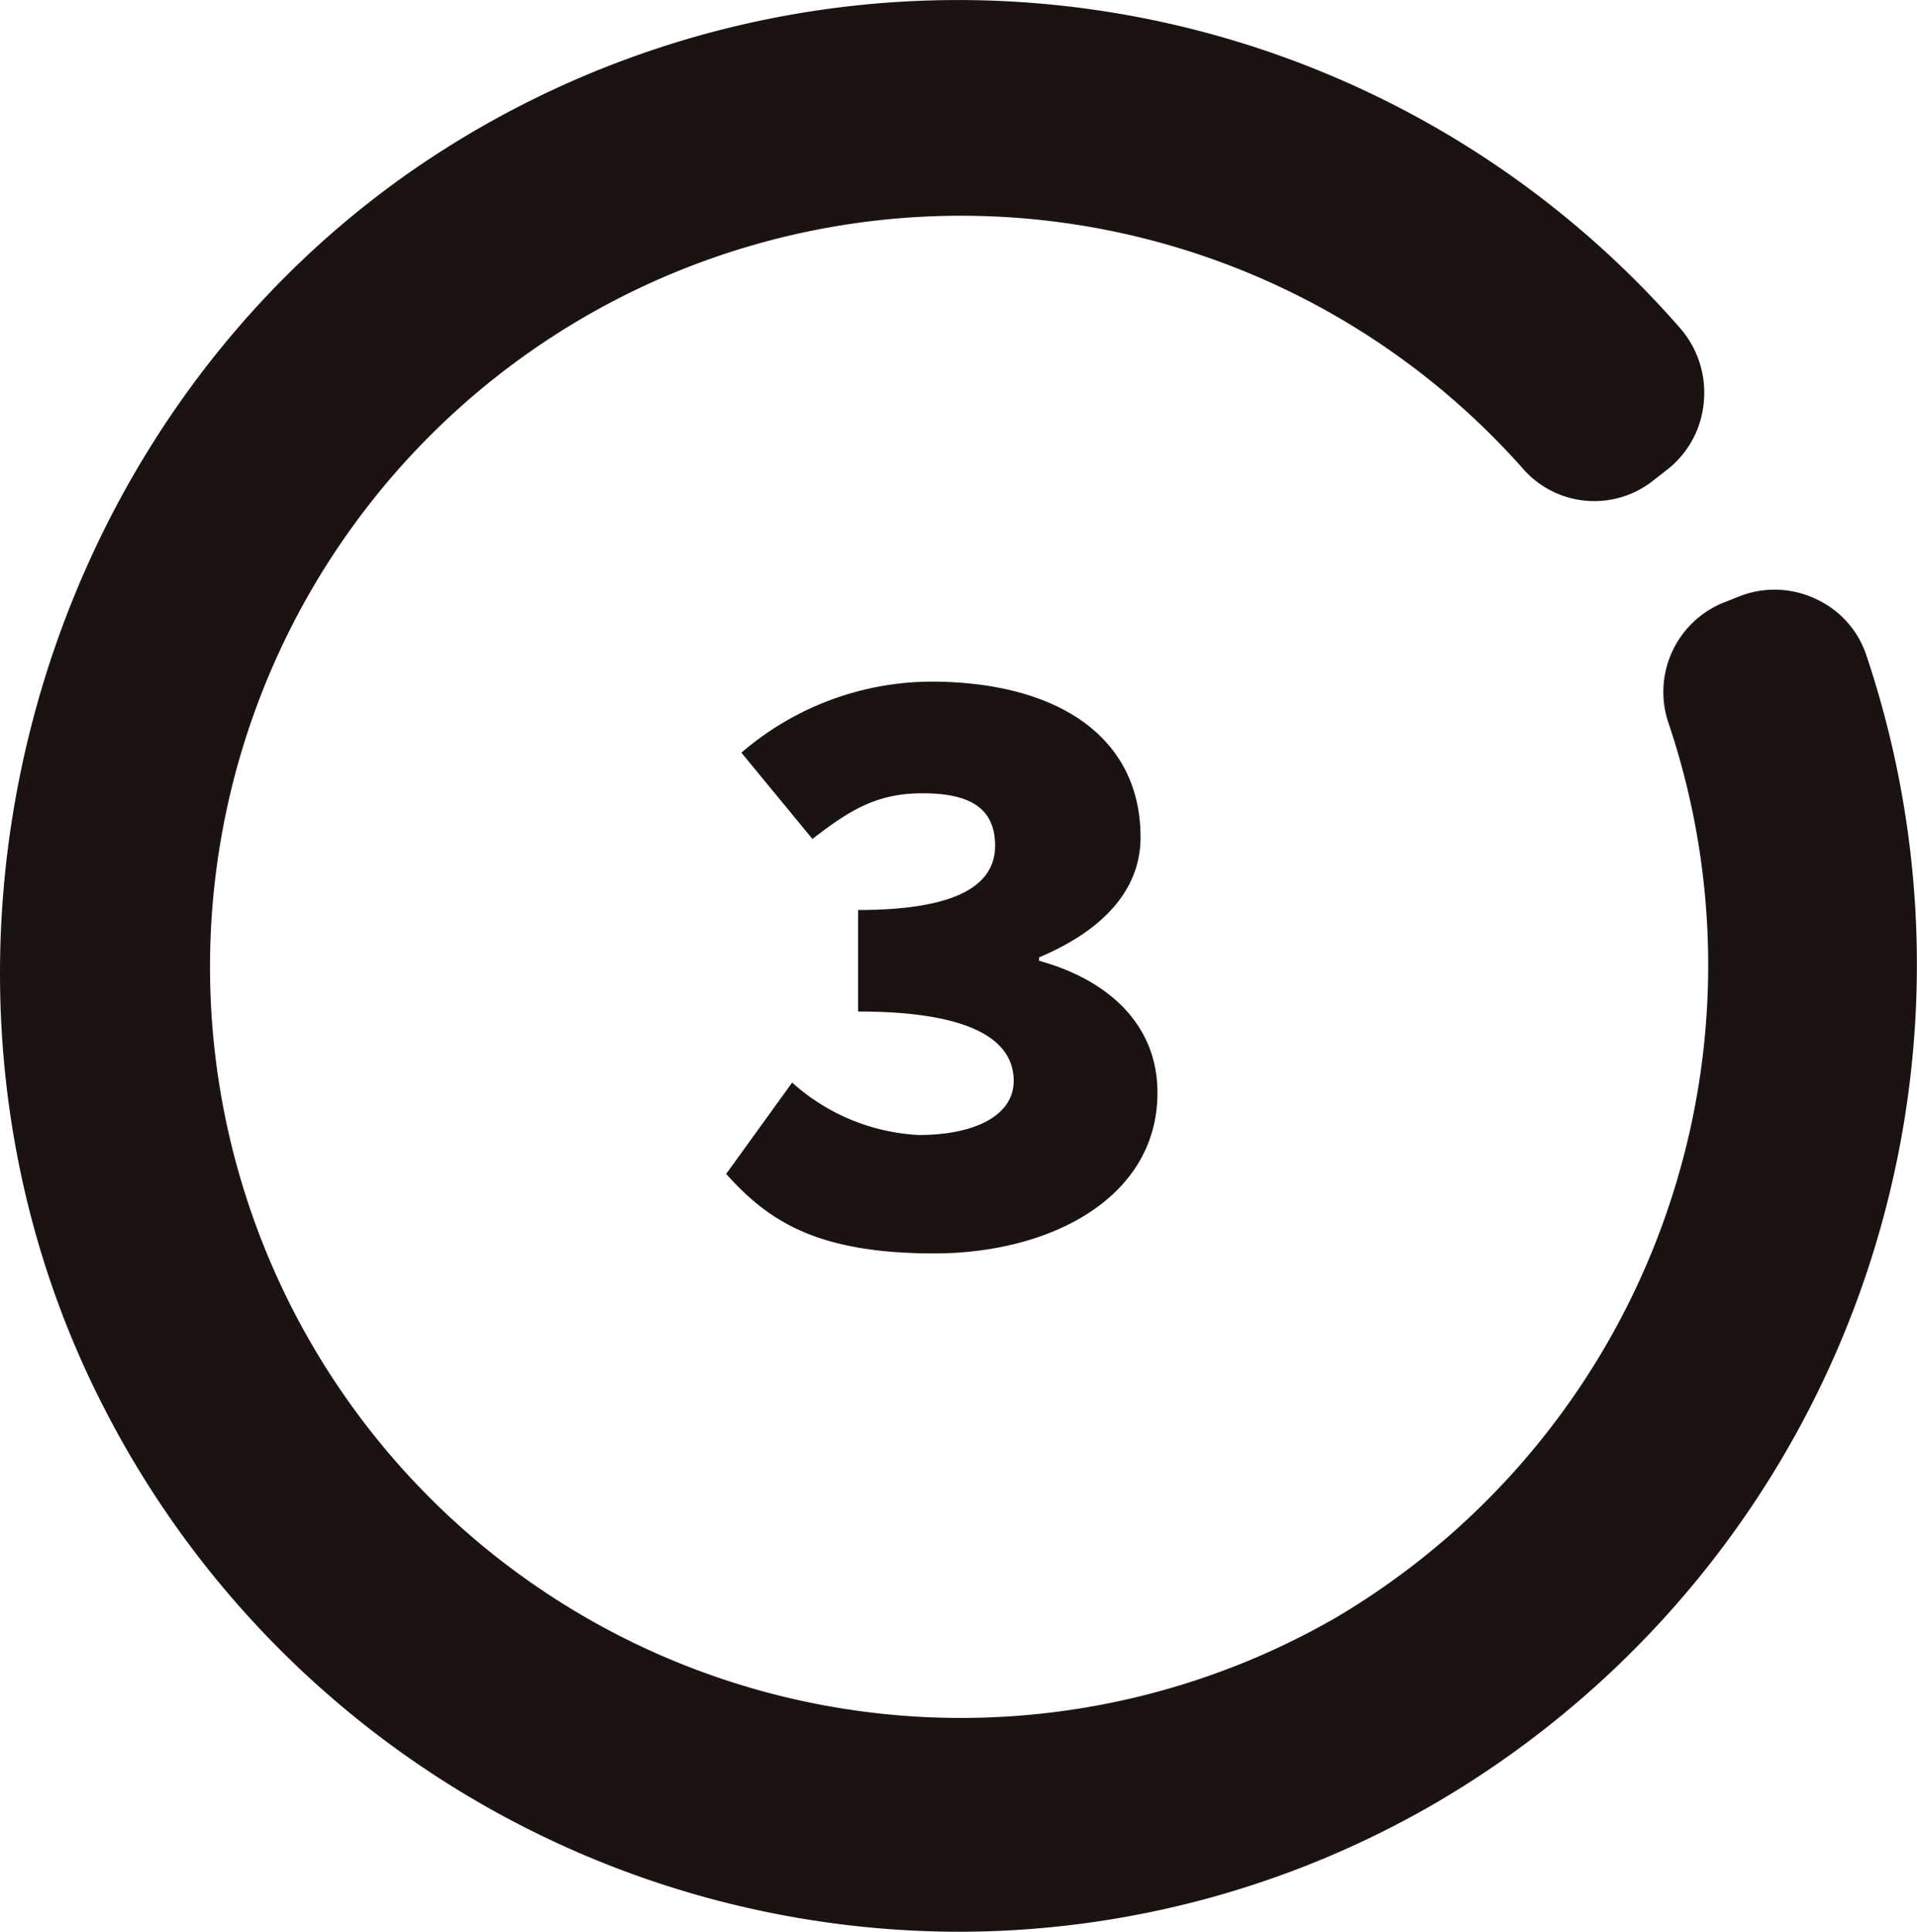
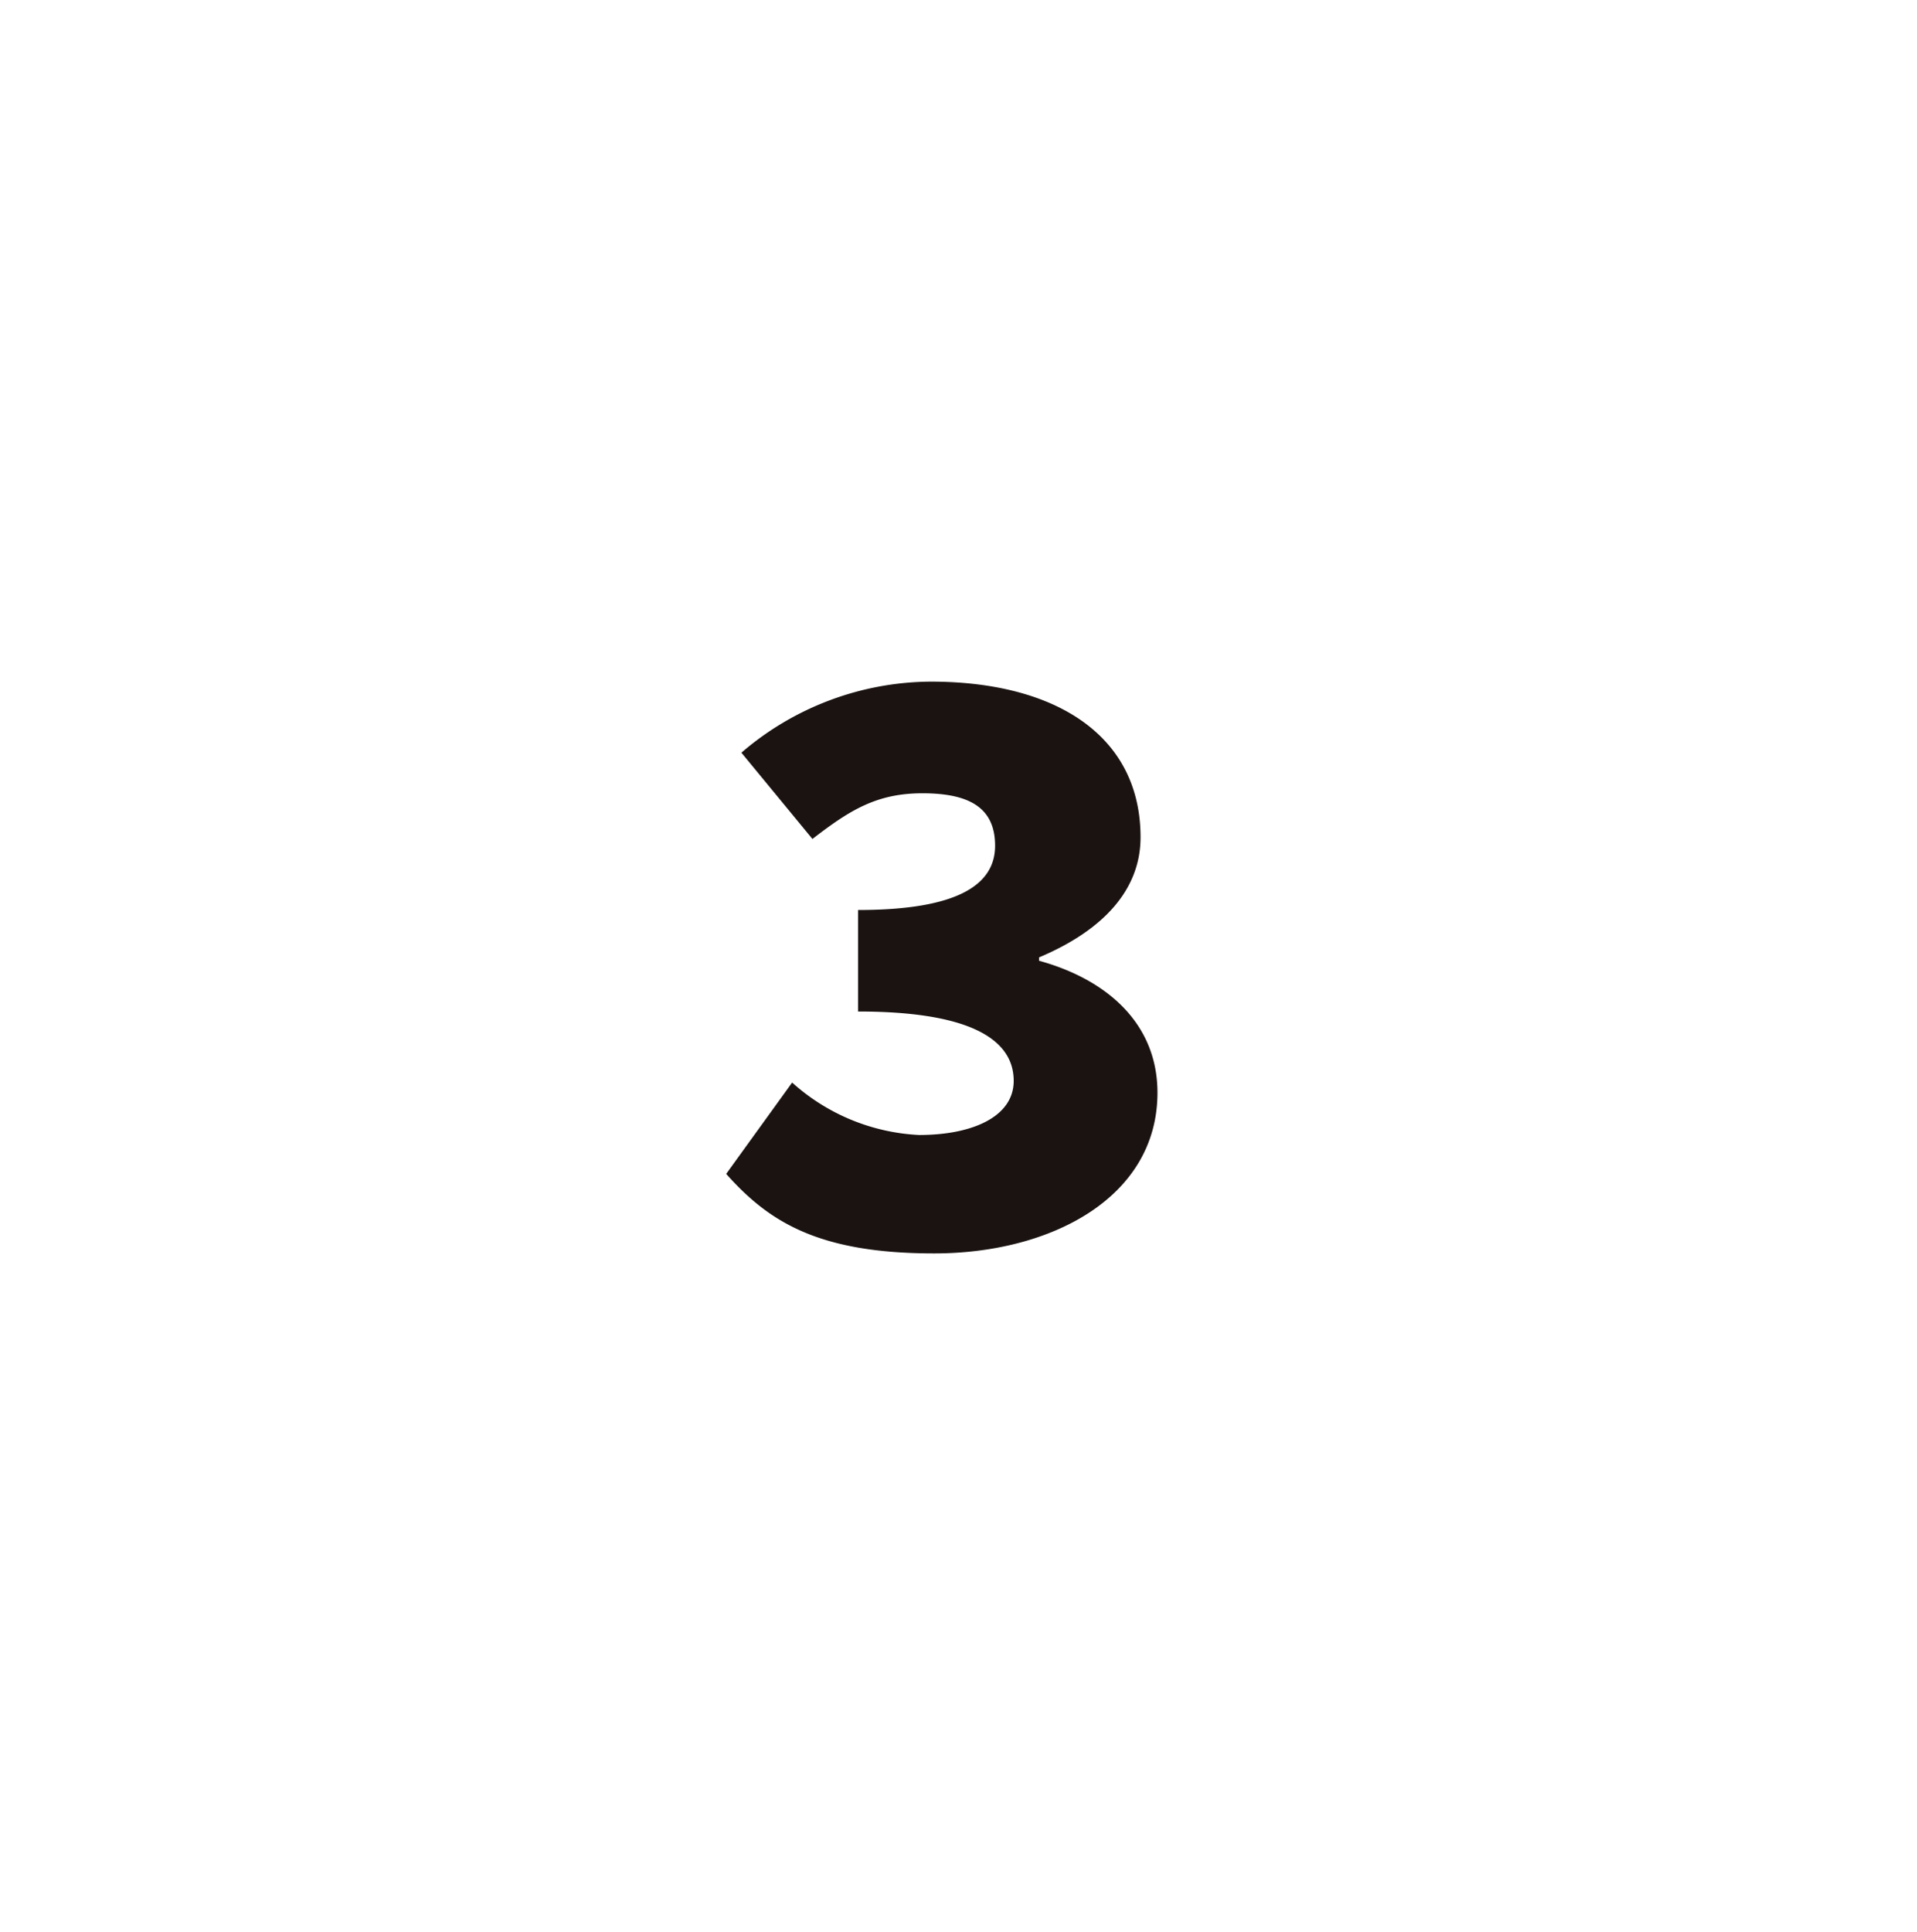
<svg xmlns="http://www.w3.org/2000/svg" width="113.346" height="114.194" viewBox="0 0 113.346 114.194">
  <g id="prosess_3" transform="translate(56.673 57.097)">
    <g id="prosess_3-2" data-name="prosess_3" transform="translate(-56.673 -57.097)">
-       <path id="パス_3969" data-name="パス 3969" d="M85,106.5a56.2,56.2,0,0,1-28.3,7.7,56.9,56.9,0,0,1-50.6-31C-6.9,57.9,1.4,25.6,24.9,9.7a56.7,56.7,0,0,1,74.4,9.7,5.8,5.8,0,0,1,1.4,4.4,5.7,5.7,0,0,1-2.2,4l-.9.7a5.6,5.6,0,0,1-7.6-.8A44.4,44.4,0,1,0,79,95.6,44.8,44.8,0,0,0,98.6,42.7a5.7,5.7,0,0,1,3.1-7l1-.4a5.7,5.7,0,0,1,4.6.1,5.6,5.6,0,0,1,3,3.3A57.4,57.4,0,0,1,85,106.5" transform="translate(0.037 -0.006)" fill="#1a1311" />
      <path id="パス_3970" data-name="パス 3970" d="M42.9,69.4,46.8,64a12.1,12.1,0,0,0,7.5,3.1c3.2,0,5.6-1.1,5.6-3.2s-1.9-4.1-9.2-4.1v-6c5.9,0,8.1-1.5,8.1-3.8s-1.6-3.1-4.3-3.1-4.3,1-6.5,2.7l-4.2-5.1A17.3,17.3,0,0,1,55,40.3c7.4,0,12.4,3.2,12.4,9.2,0,3.1-2.2,5.5-6,7.1v.2c4,1.1,7,3.7,7,7.8,0,6.2-6.3,9.5-13.2,9.5S45.4,72.2,42.9,69.4Z" transform="translate(0.037 -0.006)" fill="#1a1311" />
    </g>
  </g>
</svg>